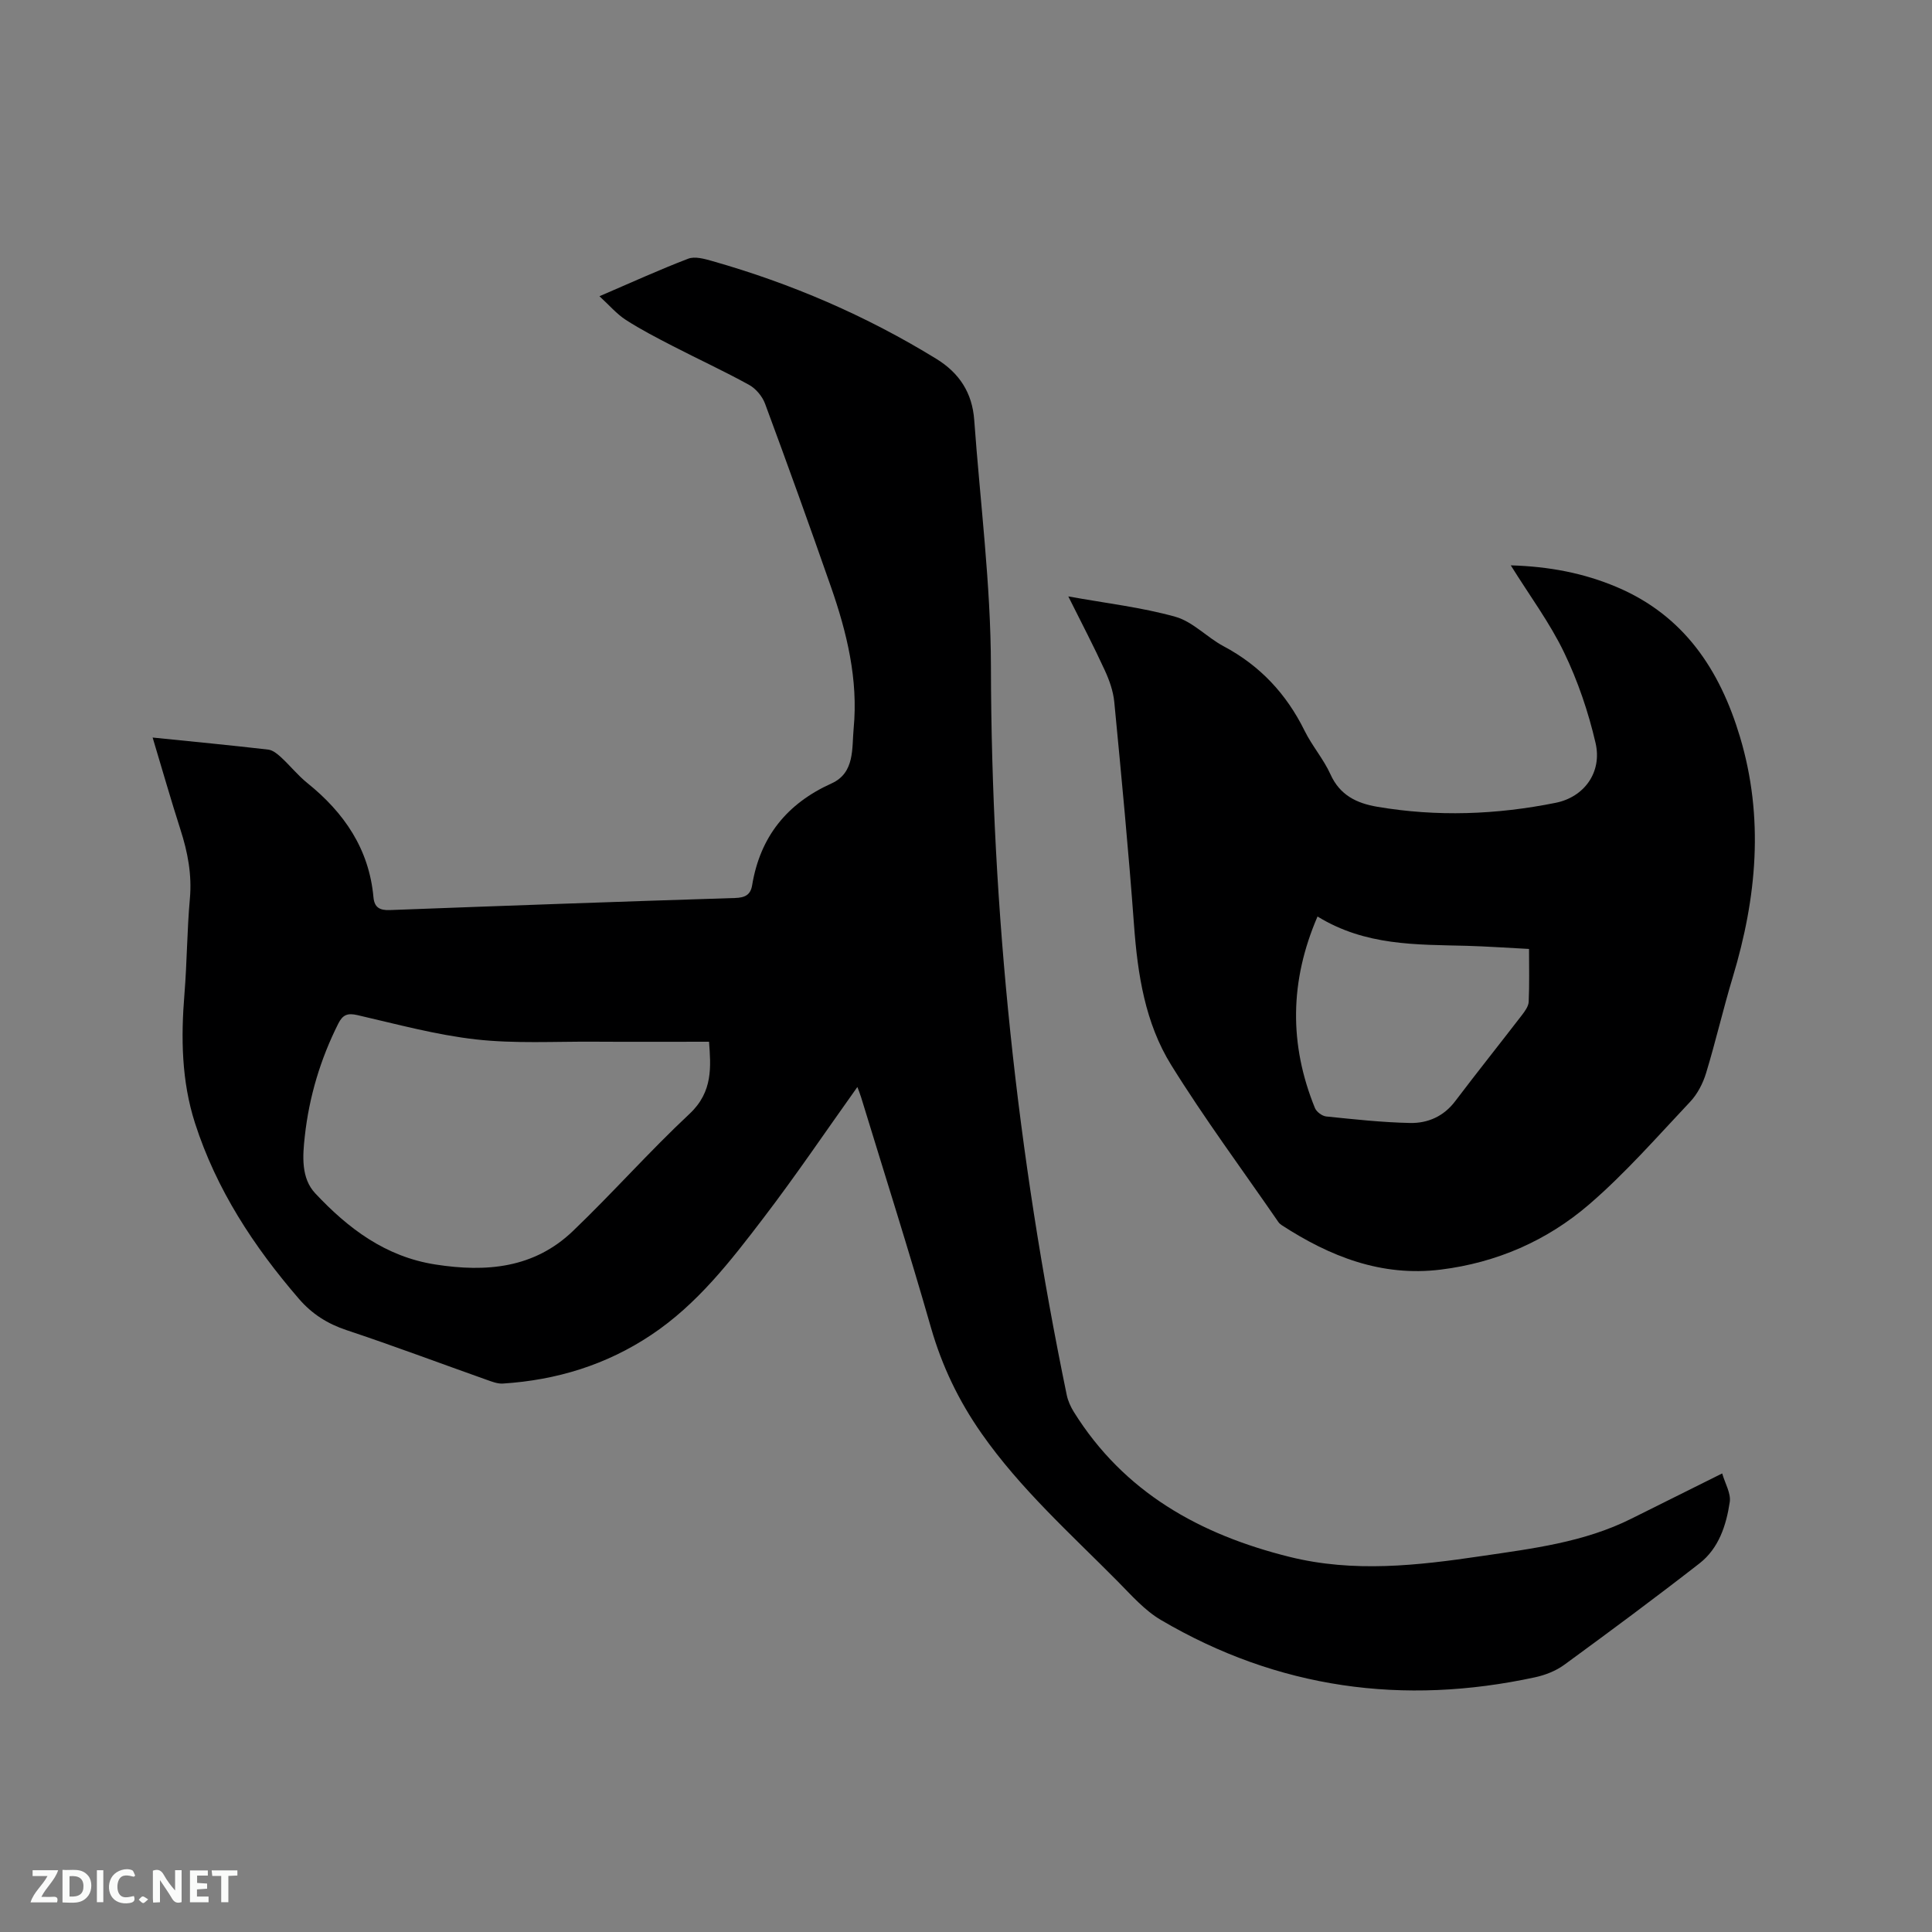
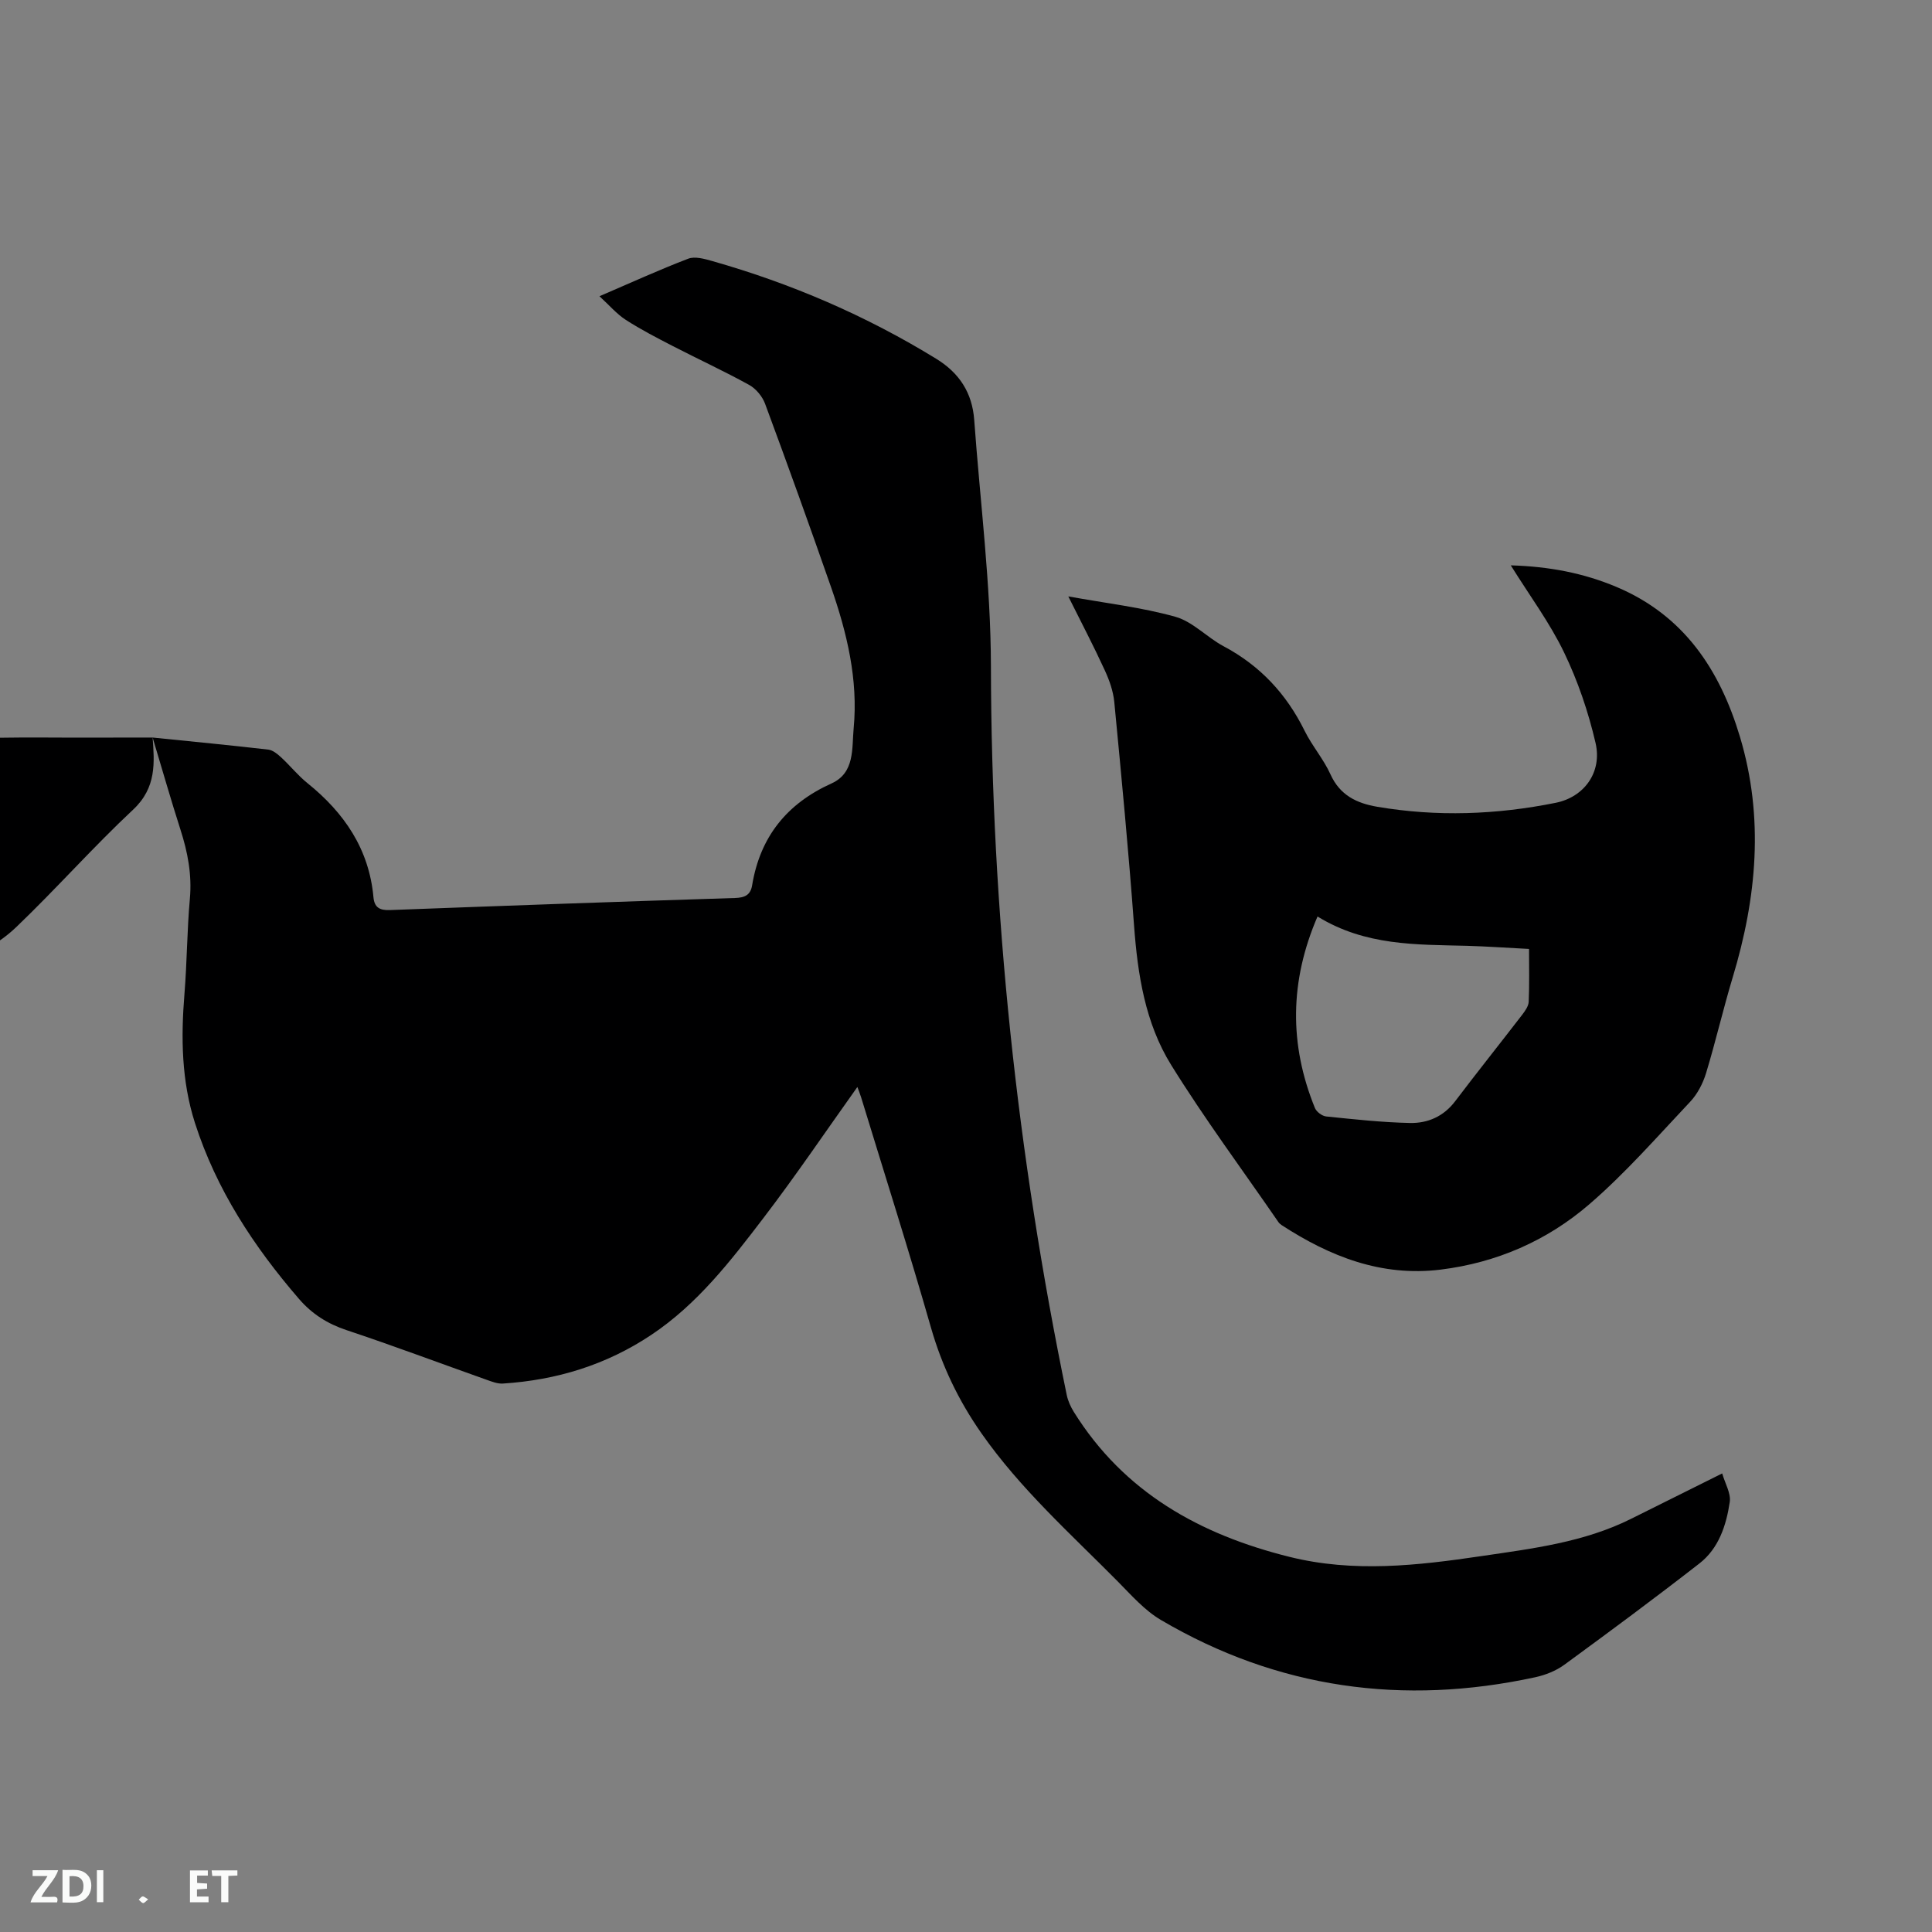
<svg xmlns="http://www.w3.org/2000/svg" enable-background="new 0 0 400 400" viewBox="0 0 400 400">
  <rect x="0" y="0" width="400" height="400" fill="#808080" stroke="none" />
-   <path d="m31.6 152.7c8.39.85 16.18 1.6 23.95 2.5.93.11 1.88.89 2.63 1.58 1.87 1.72 3.48 3.75 5.45 5.34 7.63 6.14 12.78 13.65 13.69 23.64.19 2.12 1.29 2.74 3.39 2.66 23.82-.9 47.64-1.75 71.46-2.5 2.04-.06 3.22-.62 3.55-2.63 1.65-10.02 7.18-16.91 16.44-21.09 4.87-2.2 4.19-7.29 4.58-11.4.96-10.1-1.39-19.81-4.69-29.27-4.43-12.69-8.98-25.34-13.65-37.94-.56-1.52-1.89-3.12-3.3-3.9-5.18-2.86-10.57-5.34-15.84-8.06-3.29-1.7-6.59-3.4-9.69-5.4-1.89-1.22-3.41-3.02-5.46-4.9 6.53-2.8 12.38-5.48 18.38-7.77 1.39-.53 3.36.03 4.95.48 16.38 4.65 31.88 11.32 46.41 20.25 4.81 2.96 7.44 7.07 7.85 12.64 1.23 17.01 3.43 34.02 3.46 51.03.09 50.87 5.42 101.11 15.7 150.87.25 1.21.8 2.41 1.45 3.47 10.39 16.68 26.1 25.41 44.66 30.03 13.31 3.31 26.5 1.8 39.76-.16 10.59-1.56 21.22-2.85 30.98-7.72 6.06-3.03 12.13-6.05 18.85-9.39.6 2.08 1.83 4.11 1.57 5.9-.72 4.83-2.27 9.62-6.29 12.74-9.2 7.16-18.57 14.11-27.98 20.98-1.72 1.26-3.92 2.12-6.02 2.58-27.32 5.91-53.28 2.37-77.48-11.86-3.39-1.99-6.15-5.16-8.97-8.01-9.76-9.86-20.14-19.13-28.17-30.61-4.73-6.75-8.19-13.95-10.47-21.9-4.57-15.97-9.61-31.81-14.47-47.71-.24-.78-.55-1.53-.77-2.12-6.49 9.1-12.71 18.31-19.45 27.13-6.81 8.92-13.69 17.84-23.23 24.2-9.32 6.22-19.62 9.36-30.71 10.07-1.1.07-2.27-.39-3.34-.77-9.68-3.43-19.29-7.05-29.03-10.29-3.96-1.32-7.15-3.34-9.86-6.48-9.37-10.85-17.1-22.64-21.52-36.39-2.8-8.72-2.92-17.69-2.18-26.75.53-6.55.53-13.14 1.12-19.68.45-4.99-.44-9.64-1.95-14.33-1.97-6.13-3.73-12.32-5.76-19.06zm115.2 62.98c-8.1 0-16 .04-23.9-.01-8.12-.05-16.31.43-24.35-.47-8.27-.93-16.4-3.16-24.54-5.03-2.05-.47-3.04-.09-3.97 1.75-3.7 7.36-6.03 15.14-6.93 23.29-.46 4.11-.81 8.71 2.17 11.87 6.79 7.24 14.49 13.1 24.86 14.72 10.58 1.65 20.43.77 28.46-6.91 8.25-7.9 15.84-16.5 24.18-24.3 4.87-4.57 4.39-9.78 4.02-14.91z" fill="#000001" />
+   <path d="m31.6 152.7c8.39.85 16.18 1.6 23.95 2.5.93.11 1.88.89 2.63 1.58 1.87 1.72 3.48 3.75 5.45 5.34 7.63 6.14 12.78 13.65 13.69 23.64.19 2.12 1.29 2.74 3.39 2.66 23.82-.9 47.64-1.75 71.46-2.5 2.04-.06 3.22-.62 3.55-2.63 1.65-10.02 7.18-16.91 16.44-21.09 4.87-2.2 4.19-7.29 4.58-11.4.96-10.1-1.39-19.81-4.69-29.27-4.43-12.69-8.98-25.34-13.65-37.94-.56-1.52-1.89-3.12-3.3-3.9-5.18-2.86-10.57-5.34-15.84-8.06-3.29-1.7-6.59-3.4-9.69-5.4-1.89-1.22-3.41-3.02-5.46-4.9 6.53-2.8 12.38-5.48 18.38-7.77 1.39-.53 3.36.03 4.95.48 16.38 4.65 31.88 11.32 46.41 20.25 4.81 2.96 7.44 7.07 7.85 12.64 1.23 17.01 3.43 34.02 3.46 51.03.09 50.87 5.42 101.11 15.7 150.87.25 1.21.8 2.41 1.45 3.47 10.39 16.68 26.1 25.41 44.66 30.03 13.31 3.31 26.5 1.8 39.76-.16 10.59-1.56 21.22-2.85 30.98-7.72 6.06-3.03 12.13-6.05 18.85-9.39.6 2.08 1.83 4.11 1.57 5.9-.72 4.83-2.27 9.62-6.29 12.74-9.2 7.16-18.57 14.11-27.98 20.98-1.72 1.26-3.92 2.12-6.02 2.58-27.32 5.91-53.28 2.37-77.48-11.86-3.39-1.99-6.15-5.16-8.97-8.01-9.76-9.86-20.14-19.13-28.17-30.61-4.73-6.75-8.19-13.95-10.47-21.9-4.57-15.97-9.61-31.81-14.47-47.71-.24-.78-.55-1.53-.77-2.12-6.49 9.1-12.71 18.31-19.45 27.13-6.81 8.92-13.69 17.84-23.23 24.2-9.32 6.22-19.62 9.36-30.71 10.07-1.1.07-2.27-.39-3.34-.77-9.68-3.43-19.29-7.05-29.03-10.29-3.96-1.32-7.15-3.34-9.86-6.48-9.37-10.85-17.1-22.64-21.52-36.39-2.8-8.72-2.92-17.69-2.18-26.75.53-6.55.53-13.14 1.12-19.68.45-4.99-.44-9.64-1.95-14.33-1.97-6.13-3.73-12.32-5.76-19.06zc-8.1 0-16 .04-23.9-.01-8.12-.05-16.31.43-24.35-.47-8.27-.93-16.4-3.16-24.54-5.03-2.05-.47-3.04-.09-3.97 1.75-3.7 7.36-6.03 15.14-6.93 23.29-.46 4.11-.81 8.71 2.17 11.87 6.79 7.24 14.49 13.1 24.86 14.72 10.58 1.65 20.43.77 28.46-6.91 8.25-7.9 15.84-16.5 24.18-24.3 4.87-4.57 4.39-9.78 4.02-14.91z" fill="#000001" />
  <path d="m221.18 123.48c7.89 1.43 15.19 2.26 22.18 4.22 3.6 1.01 6.52 4.26 9.96 6.09 7.56 4.02 13.02 9.87 16.79 17.52 1.54 3.12 3.92 5.85 5.35 9.01 1.95 4.33 5.44 5.99 9.67 6.71 12.37 2.11 24.72 1.65 36.97-.82 5.9-1.19 9.65-6.33 8.24-12.4-1.49-6.42-3.66-12.81-6.52-18.74-2.96-6.15-7.11-11.72-11.03-18.02 7.92.23 15.07 1.59 21.91 4.48 13.92 5.87 21.37 17.12 25.54 31.02 5.02 16.74 3.48 33.29-1.49 49.76-1.99 6.59-3.53 13.31-5.53 19.88-.65 2.12-1.78 4.32-3.29 5.92-6.83 7.24-13.42 14.8-20.94 21.27-8.71 7.5-19.14 12.05-30.72 13.48-12.25 1.51-22.92-2.71-32.93-9.22-.26-.17-.51-.4-.68-.65-7.44-10.81-15.28-21.37-22.19-32.51-5.38-8.68-6.93-18.72-7.68-28.89-1.13-15.43-2.61-30.84-4.09-46.25-.22-2.25-1.02-4.52-1.98-6.59-2.25-4.91-4.75-9.68-7.54-15.27zm51.6 66.27c-5.78 13.39-5.89 26.49-.54 39.65.32.79 1.48 1.66 2.33 1.75 5.77.59 11.56 1.23 17.35 1.35 3.67.08 6.98-1.35 9.37-4.52 4.54-5.99 9.23-11.87 13.82-17.83.62-.81 1.34-1.8 1.39-2.74.16-3.57.07-7.15.07-10.94-4.49-.23-8.69-.53-12.9-.65-10.45-.27-20.98.03-30.89-6.07z" fill="#000001" />
  <g fill="#fafbfa">
-     <path d="m37.59 393.81c-.92.31-1.52.05-2-.78-.7-1.2-1.52-2.34-2.47-3.78v4.59c-.55.03-.95.05-1.41.07-.03-.37-.06-.64-.06-.91 0-1.91 0-3.81 0-5.7 1.13-.41 1.77-.03 2.29.91.62 1.11 1.38 2.14 2.31 3.19v-4.2h1.35v6.61z" />
    <path d="m12.94 393.88v-6.75c1.9.19 3.93-.54 5.37 1.29.8 1.01.78 2.88.03 3.97-1.37 1.97-3.4 1.51-5.4 1.49m1.45-1.22c2.04.12 2.92-.58 2.89-2.21-.03-1.51-.98-2.19-2.89-2z" />
    <path d="m11.81 393.87h-5.49c.68-2.18 2.47-3.48 3.51-5.45h-3.08v-1.21h5.29c-.71 2.13-2.44 3.48-3.47 5.51.86 0 1.63.04 2.39-.01.79-.05 1.14.21.85 1.16" />
    <path d="m39.33 393.86v-6.61h3.7v1.07h-2.22v1.52c.68.04 1.34.09 2.07.13v1.07c-.72.05-1.38.09-2.1.14v1.48h2.4v1.19h-3.85z" />
-     <path d="m27.71 388.56c-1.15-.3-2.46-.61-3.1.64-.37.73-.41 1.93-.06 2.67.63 1.35 1.99.93 3.17.68.35.94-.01 1.32-.93 1.46-1.62.25-3.05-.27-3.76-1.48-.73-1.24-.6-3.03.31-4.17.88-1.11 2.71-1.7 4-1.16.32.13.44.74.65 1.12-.1.08-.19.16-.28.24" />
    <path d="m49.15 387.24v1.07c-.59.02-1.17.05-1.87.08v5.44h-1.48v-5.44h-1.85c-.05-.4-.08-.73-.13-1.15z" />
    <path d="m20.06 387.21h1.33v6.62h-1.33z" />
    <path d="m30.68 393.25c-.49.38-.8.79-1.05.76-.32-.05-.6-.45-.9-.7.26-.24.51-.64.8-.67.29-.04.62.3 1.15.61" />
  </g>
</svg>